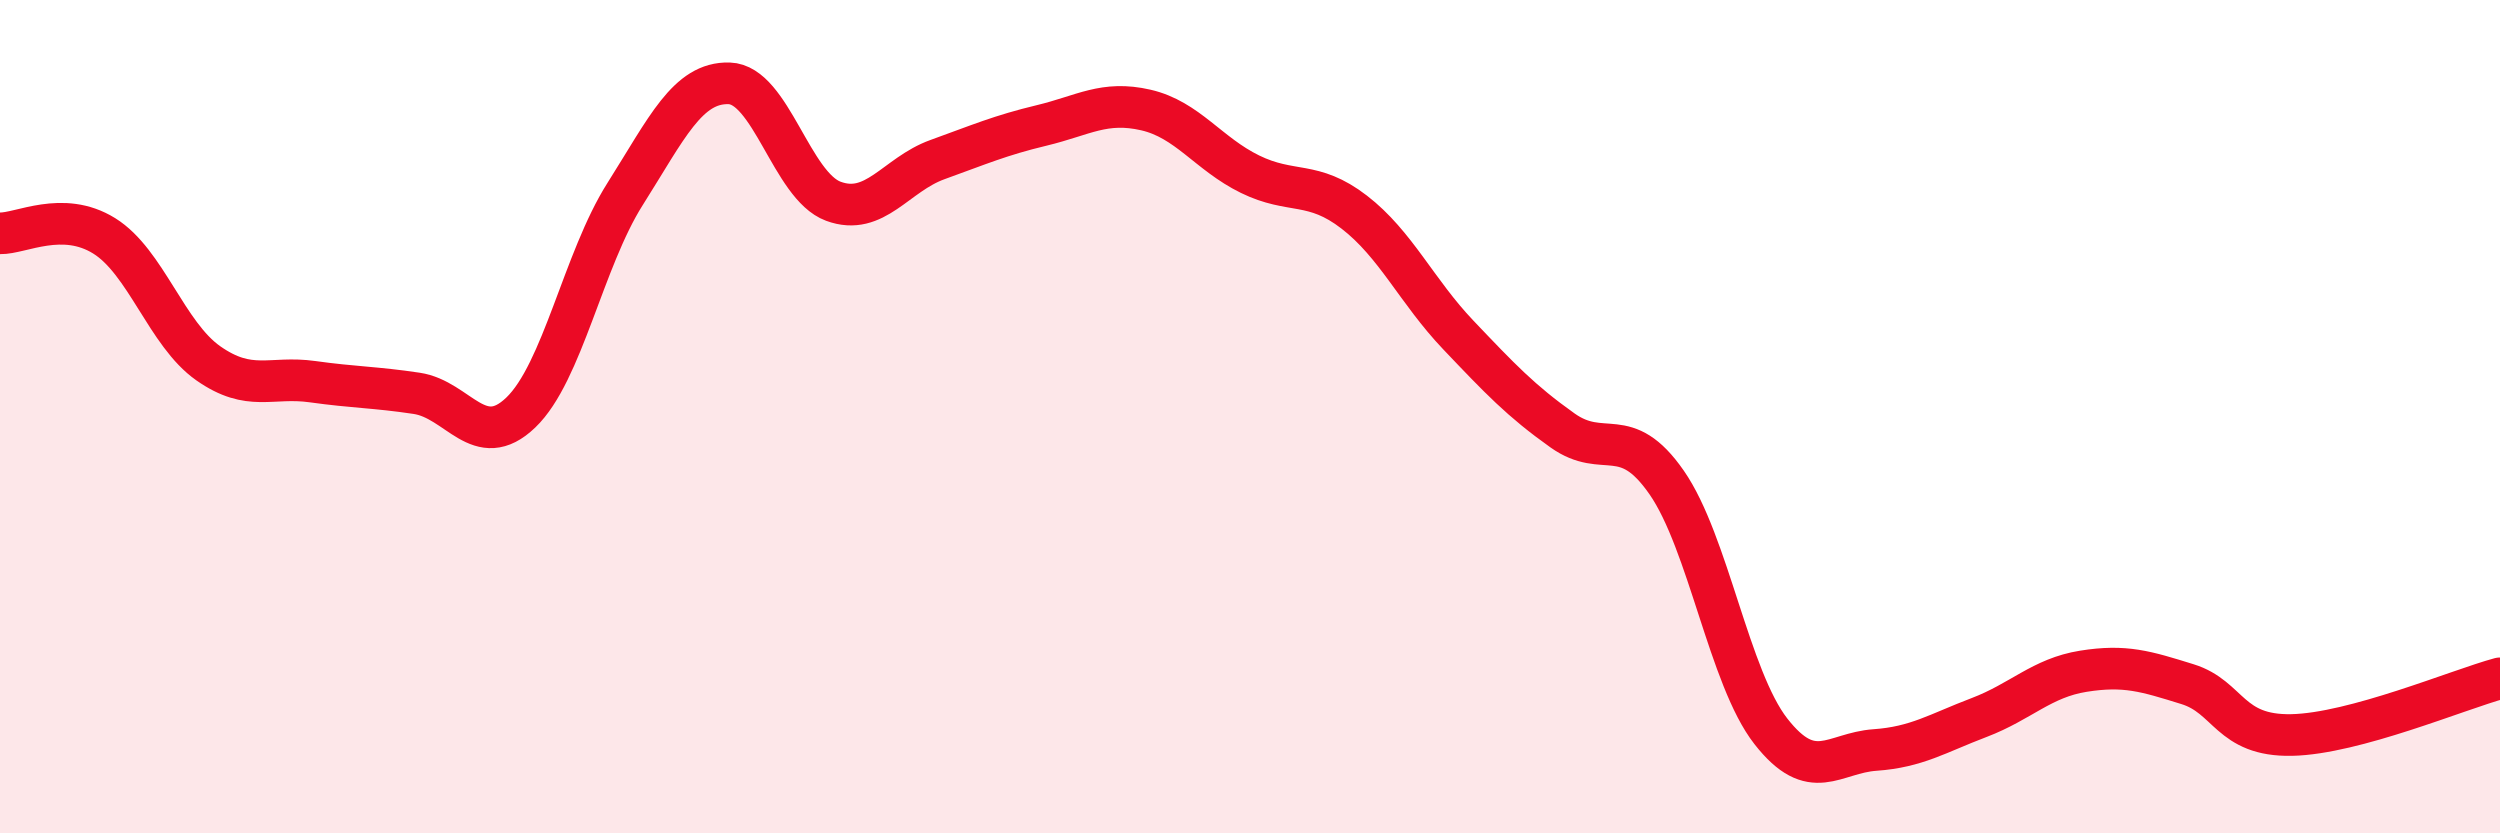
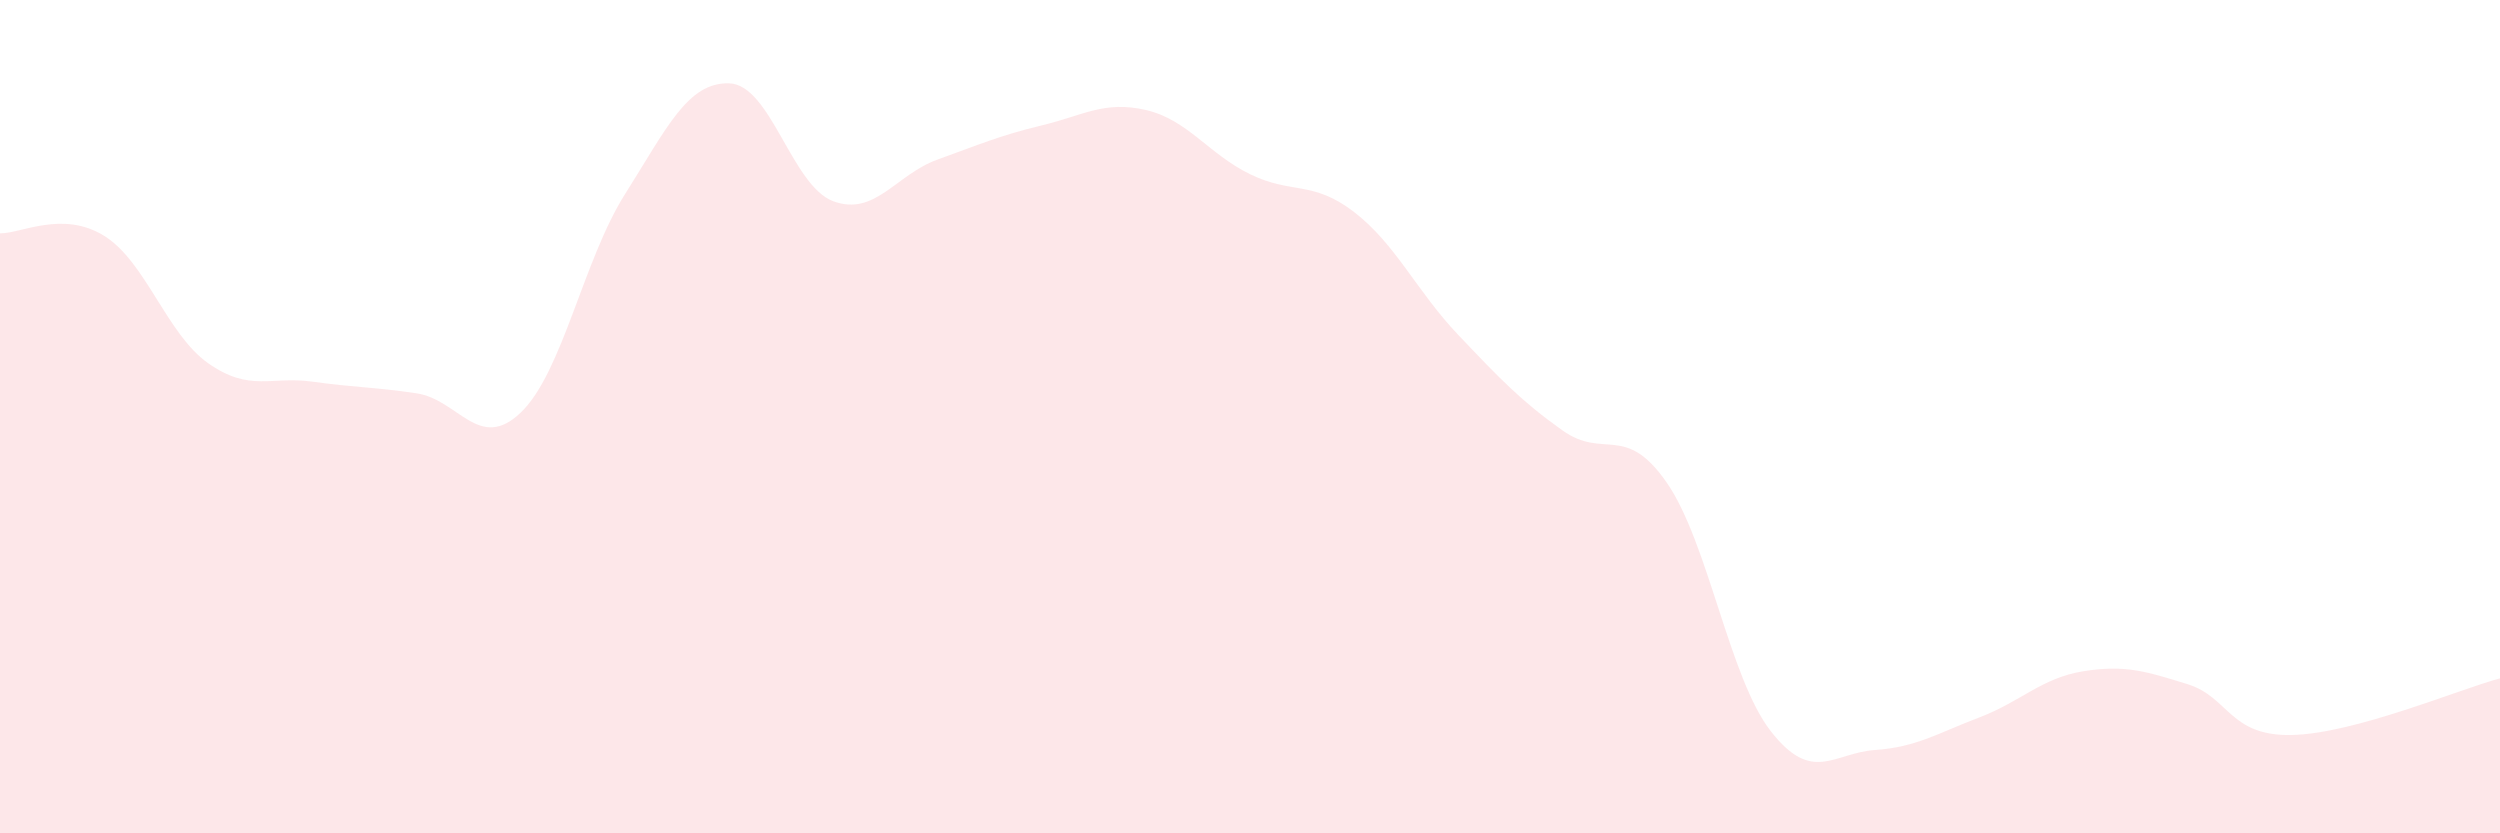
<svg xmlns="http://www.w3.org/2000/svg" width="60" height="20" viewBox="0 0 60 20">
  <path d="M 0,5.6 C 0.5,5.61 1.5,5.04 2.5,5.66 C 3.5,6.28 4,8.02 5,8.72 C 6,9.42 6.5,9.02 7.5,9.16 C 8.5,9.3 9,9.29 10,9.44 C 11,9.59 11.5,10.86 12.5,9.9 C 13.5,8.94 14,6.24 15,4.66 C 16,3.08 16.5,1.97 17.5,2 C 18.5,2.03 19,4.46 20,4.83 C 21,5.2 21.5,4.19 22.5,3.83 C 23.5,3.47 24,3.25 25,3.01 C 26,2.77 26.5,2.41 27.5,2.64 C 28.5,2.87 29,3.69 30,4.18 C 31,4.67 31.5,4.32 32.5,5.09 C 33.5,5.86 34,6.99 35,8.04 C 36,9.09 36.5,9.62 37.5,10.33 C 38.5,11.04 39,10.14 40,11.58 C 41,13.02 41.5,16.27 42.5,17.55 C 43.5,18.83 44,18.07 45,18 C 46,17.93 46.5,17.6 47.5,17.22 C 48.5,16.84 49,16.27 50,16.11 C 51,15.95 51.5,16.11 52.5,16.42 C 53.5,16.73 53.5,17.67 55,17.64 C 56.5,17.61 59,16.55 60,16.28L60 20L0 20Z" fill="#EB0A25" opacity="0.1" stroke-linecap="round" stroke-linejoin="round" />
-   <path d="M 0,5.6 C 0.5,5.61 1.5,5.04 2.5,5.66 C 3.5,6.28 4,8.02 5,8.72 C 6,9.42 6.5,9.02 7.5,9.16 C 8.5,9.3 9,9.29 10,9.44 C 11,9.59 11.5,10.86 12.5,9.9 C 13.5,8.94 14,6.24 15,4.66 C 16,3.08 16.5,1.97 17.5,2 C 18.5,2.03 19,4.46 20,4.83 C 21,5.2 21.5,4.19 22.5,3.83 C 23.5,3.47 24,3.25 25,3.01 C 26,2.77 26.5,2.41 27.5,2.64 C 28.5,2.87 29,3.69 30,4.18 C 31,4.67 31.5,4.32 32.5,5.09 C 33.5,5.86 34,6.99 35,8.04 C 36,9.09 36.5,9.62 37.5,10.33 C 38.5,11.04 39,10.14 40,11.58 C 41,13.02 41.5,16.27 42.5,17.55 C 43.5,18.83 44,18.07 45,18 C 46,17.93 46.5,17.6 47.5,17.22 C 48.5,16.84 49,16.27 50,16.11 C 51,15.95 51.5,16.11 52.5,16.42 C 53.5,16.73 53.5,17.67 55,17.64 C 56.5,17.61 59,16.55 60,16.28" stroke="#EB0A25" stroke-width="1" fill="none" stroke-linecap="round" stroke-linejoin="round" />
</svg>